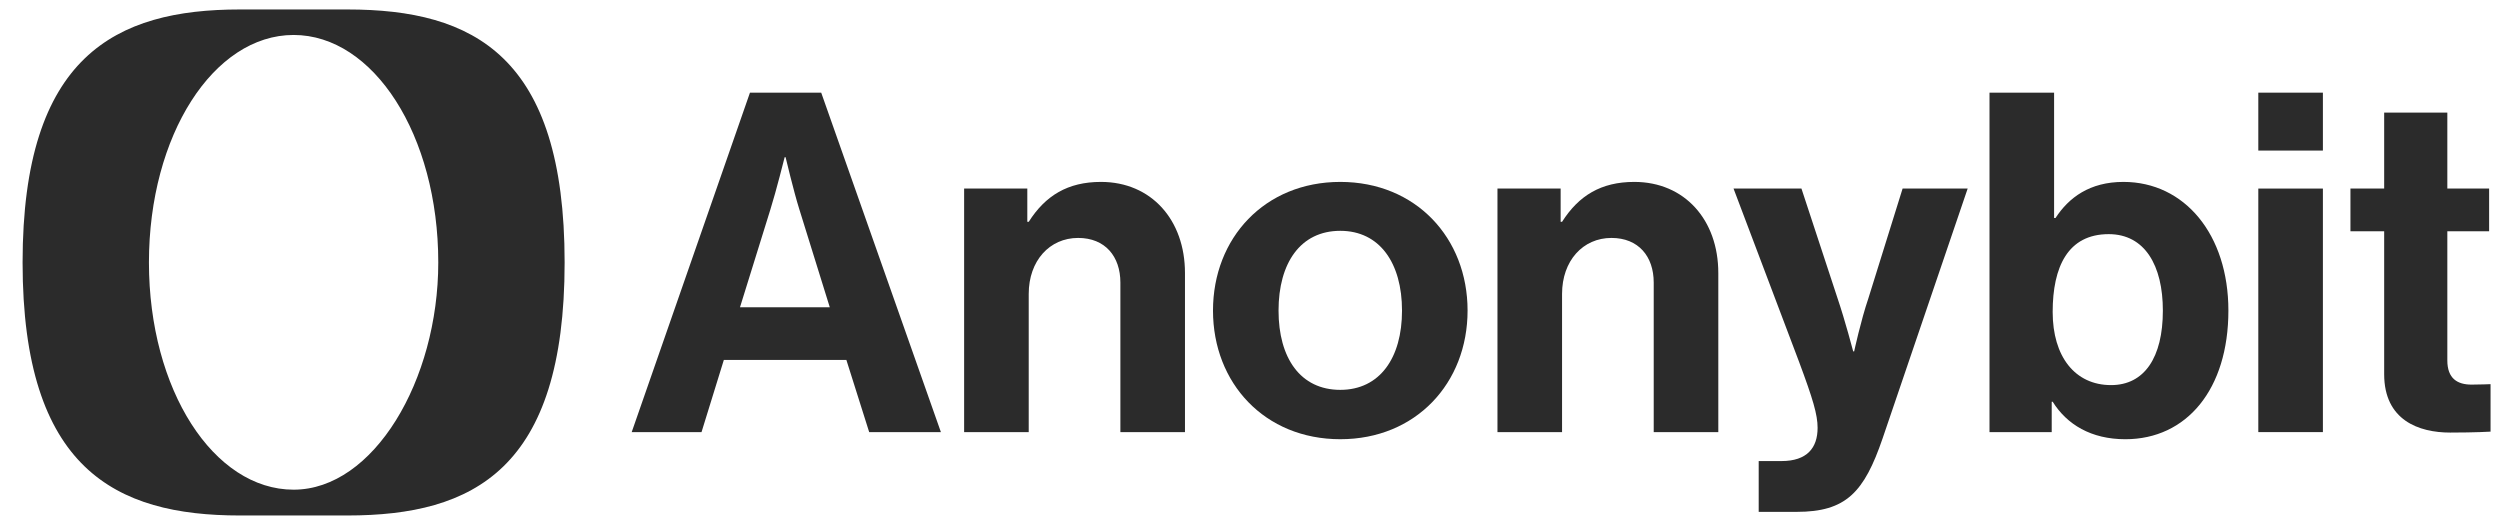
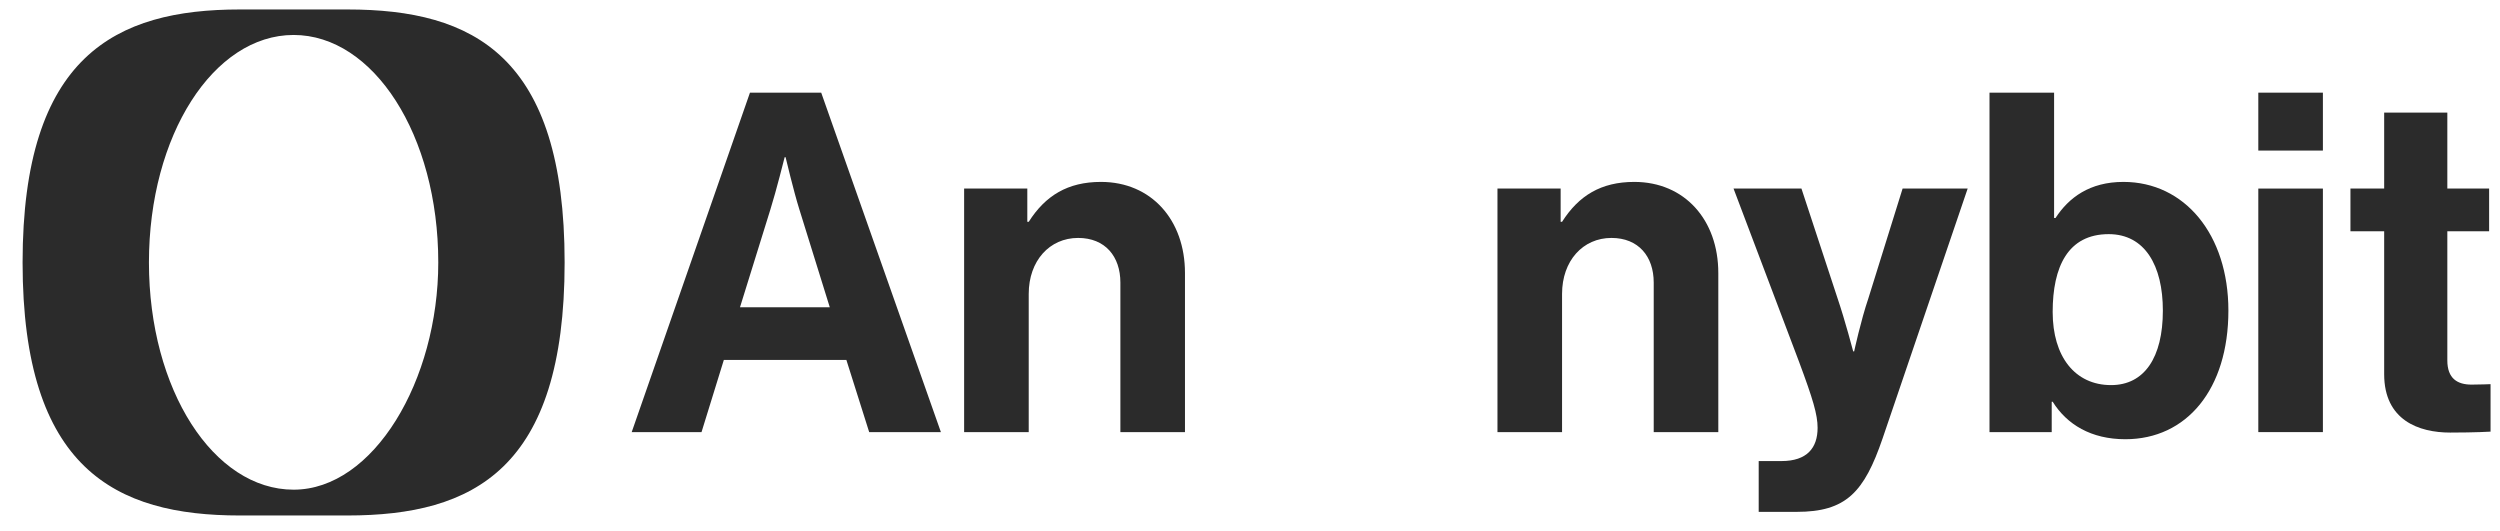
<svg xmlns="http://www.w3.org/2000/svg" width="207" height="44" viewBox="0 0 207 44" fill="none">
  <g id="logo" clip-path="url(#clip0_781_65)">
    <path id="Vector" d="M61.272 25.439L63.789 17.342C64.261 15.849 64.969 13.018 64.969 13.018H65.047C65.047 13.018 65.717 15.849 66.188 17.342L68.705 25.439H61.272ZM62.097 7.672L52.305 35.778H58.086L59.934 29.803H70.08L71.968 35.778H77.906L67.996 7.672H62.097Z" fill="#2B2B2B" />
    <path id="Vector_2" d="M91.157 15.062C88.405 15.062 86.556 16.203 85.18 18.364H85.061V15.613H79.83V35.778H85.178V24.339C85.178 21.588 86.908 19.701 89.268 19.701C91.509 19.701 92.768 21.234 92.768 23.396V35.778H98.116V22.61C98.118 18.208 95.326 15.062 91.157 15.062Z" fill="#2B2B2B" />
-     <path id="Vector_3" d="M110.976 32.28C107.672 32.28 105.863 29.645 105.863 25.716C105.863 21.785 107.672 19.112 110.976 19.112C114.239 19.112 116.087 21.785 116.087 25.716C116.089 29.645 114.239 32.28 110.976 32.28ZM110.976 15.062C104.724 15.062 100.436 19.701 100.436 25.716C100.436 31.729 104.722 36.367 110.976 36.367C117.228 36.367 121.515 31.729 121.515 25.716C121.515 19.701 117.228 15.062 110.976 15.062Z" fill="#2B2B2B" />
    <path id="Vector_4" d="M135.317 15.062C132.564 15.062 130.715 16.203 129.34 18.364H129.221V15.613H123.99V35.778H129.338V24.339C129.338 21.588 131.068 19.701 133.428 19.701C135.669 19.701 136.928 21.234 136.928 23.396V35.778H142.276V22.61C142.278 18.208 139.486 15.062 135.317 15.062Z" fill="#2B2B2B" />
    <path id="Vector_5" d="M154.704 24.694C154.075 26.541 153.524 29.096 153.524 29.096H153.445C153.445 29.096 152.776 26.541 152.148 24.694L149.16 15.613H143.537L148.963 29.961C150.104 33.027 150.497 34.324 150.497 35.425C150.497 37.076 149.631 38.176 147.508 38.176H145.62V42.382H148.765C152.855 42.382 154.35 40.77 155.883 36.289L162.923 15.613H157.535L154.704 24.694Z" fill="#2B2B2B" />
    <path id="Vector_6" d="M174.798 31.886C171.809 31.886 169.961 29.528 169.961 25.833C169.961 22.099 171.218 19.387 174.601 19.387C177.59 19.387 179.085 21.982 179.085 25.716C179.085 29.606 177.55 31.886 174.798 31.886ZM175.82 15.062C173.028 15.062 171.298 16.359 170.197 18.049H170.079V7.672H164.731V35.778H169.882V33.263H169.962C171.141 35.15 173.147 36.368 175.978 36.368C181.051 36.368 184.511 32.241 184.511 25.716C184.511 19.426 180.893 15.062 175.82 15.062Z" fill="#2B2B2B" />
    <path id="Vector_7" d="M192.336 7.672H186.988V12.467H192.336V7.672Z" fill="#2B2B2B" />
    <path id="Vector_8" d="M192.336 15.613H186.988V35.778H192.336V15.613Z" fill="#2B2B2B" />
    <path id="Vector_9" d="M202.639 29.842V19.151H206.099V15.613H202.639V9.323H197.409V15.613H194.617V19.151H197.409V30.982C197.409 34.795 200.279 35.817 202.875 35.817C204.999 35.817 206.218 35.739 206.218 35.739V31.808C206.218 31.808 205.313 31.846 204.645 31.846C203.464 31.846 202.639 31.335 202.639 29.842Z" fill="#2B2B2B" />
    <path id="Vector_10" d="M36.289 21.733C36.289 31.508 30.926 40.545 24.31 40.545C17.695 40.545 12.332 32.284 12.332 21.733C12.332 11.182 17.695 2.895 24.31 2.895C30.926 2.895 36.289 11.182 36.289 21.733ZM46.751 21.733C46.751 4.638 39.231 0.784 28.77 0.784H24.31H19.85C9.573 0.784 1.87 4.638 1.87 21.733C1.87 38.828 9.573 42.682 19.85 42.682H24.31H28.77C39.231 42.681 46.751 38.827 46.751 21.733Z" fill="#2B2B2B" />
  </g>
  <defs>
    <clipPath id="clip0_781_65">
      <rect width="207" height="43" fill="white" transform="translate(0 0.333)" />
    </clipPath>
  </defs>
</svg>